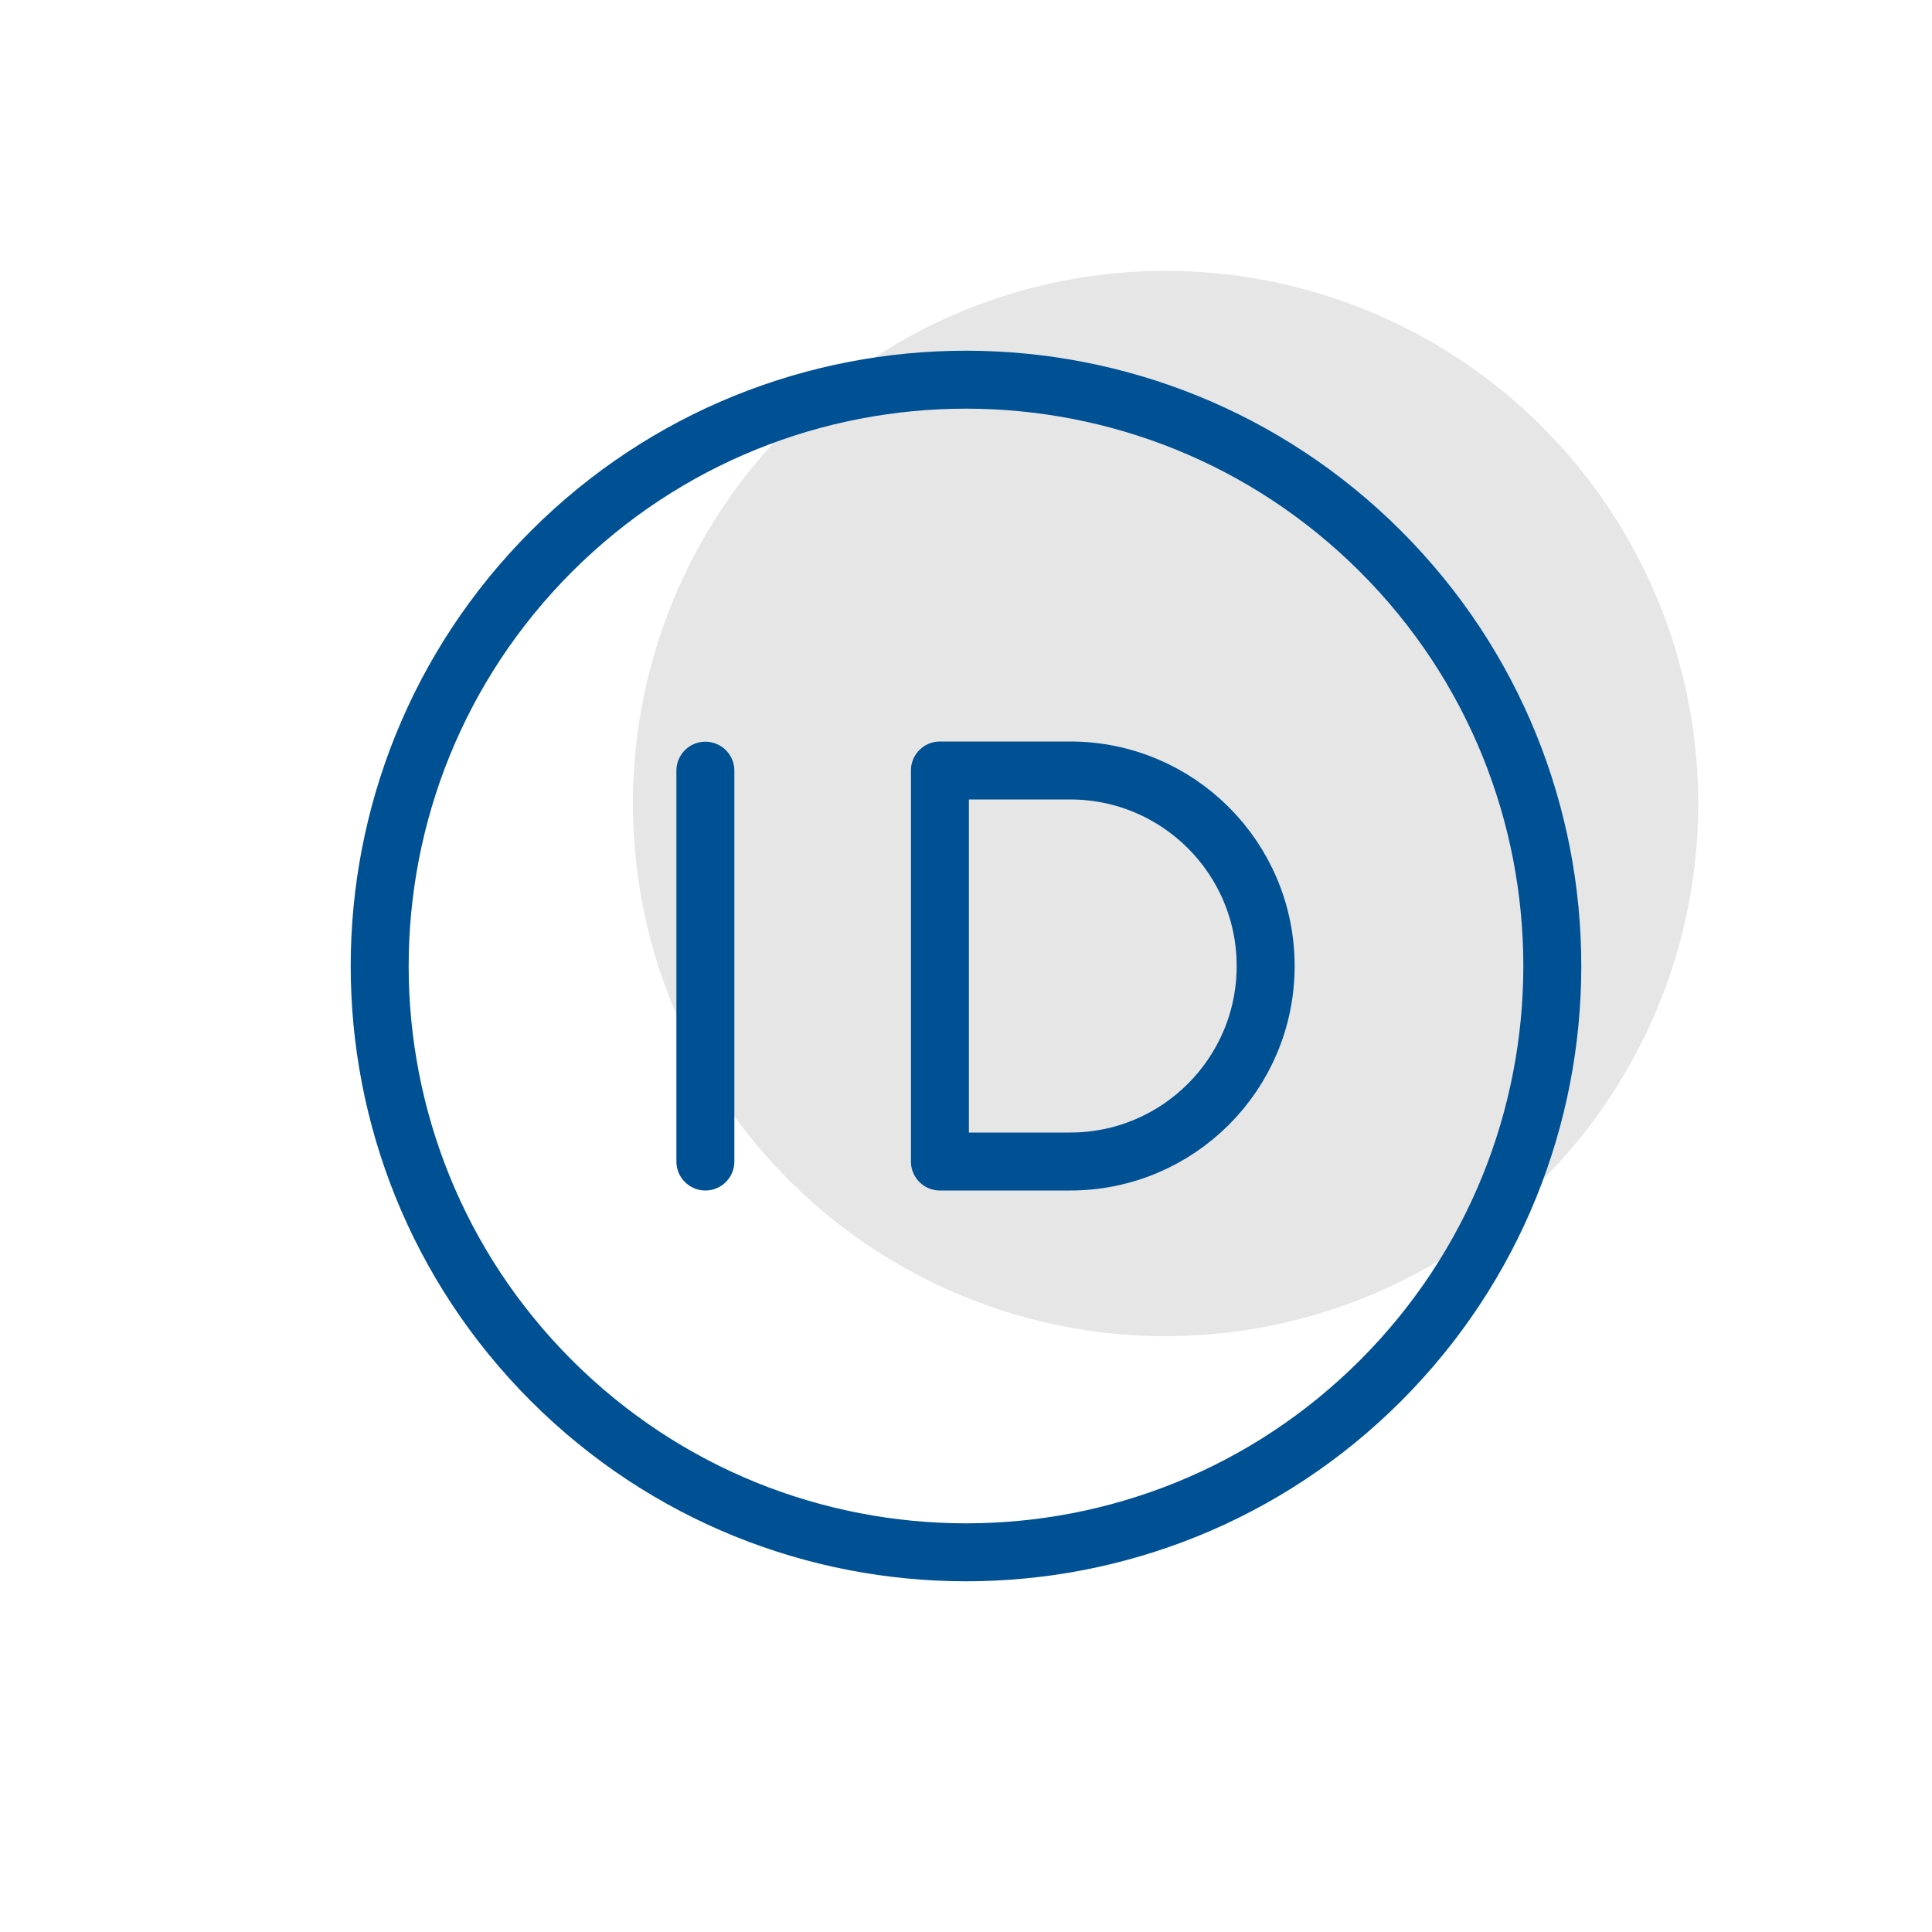
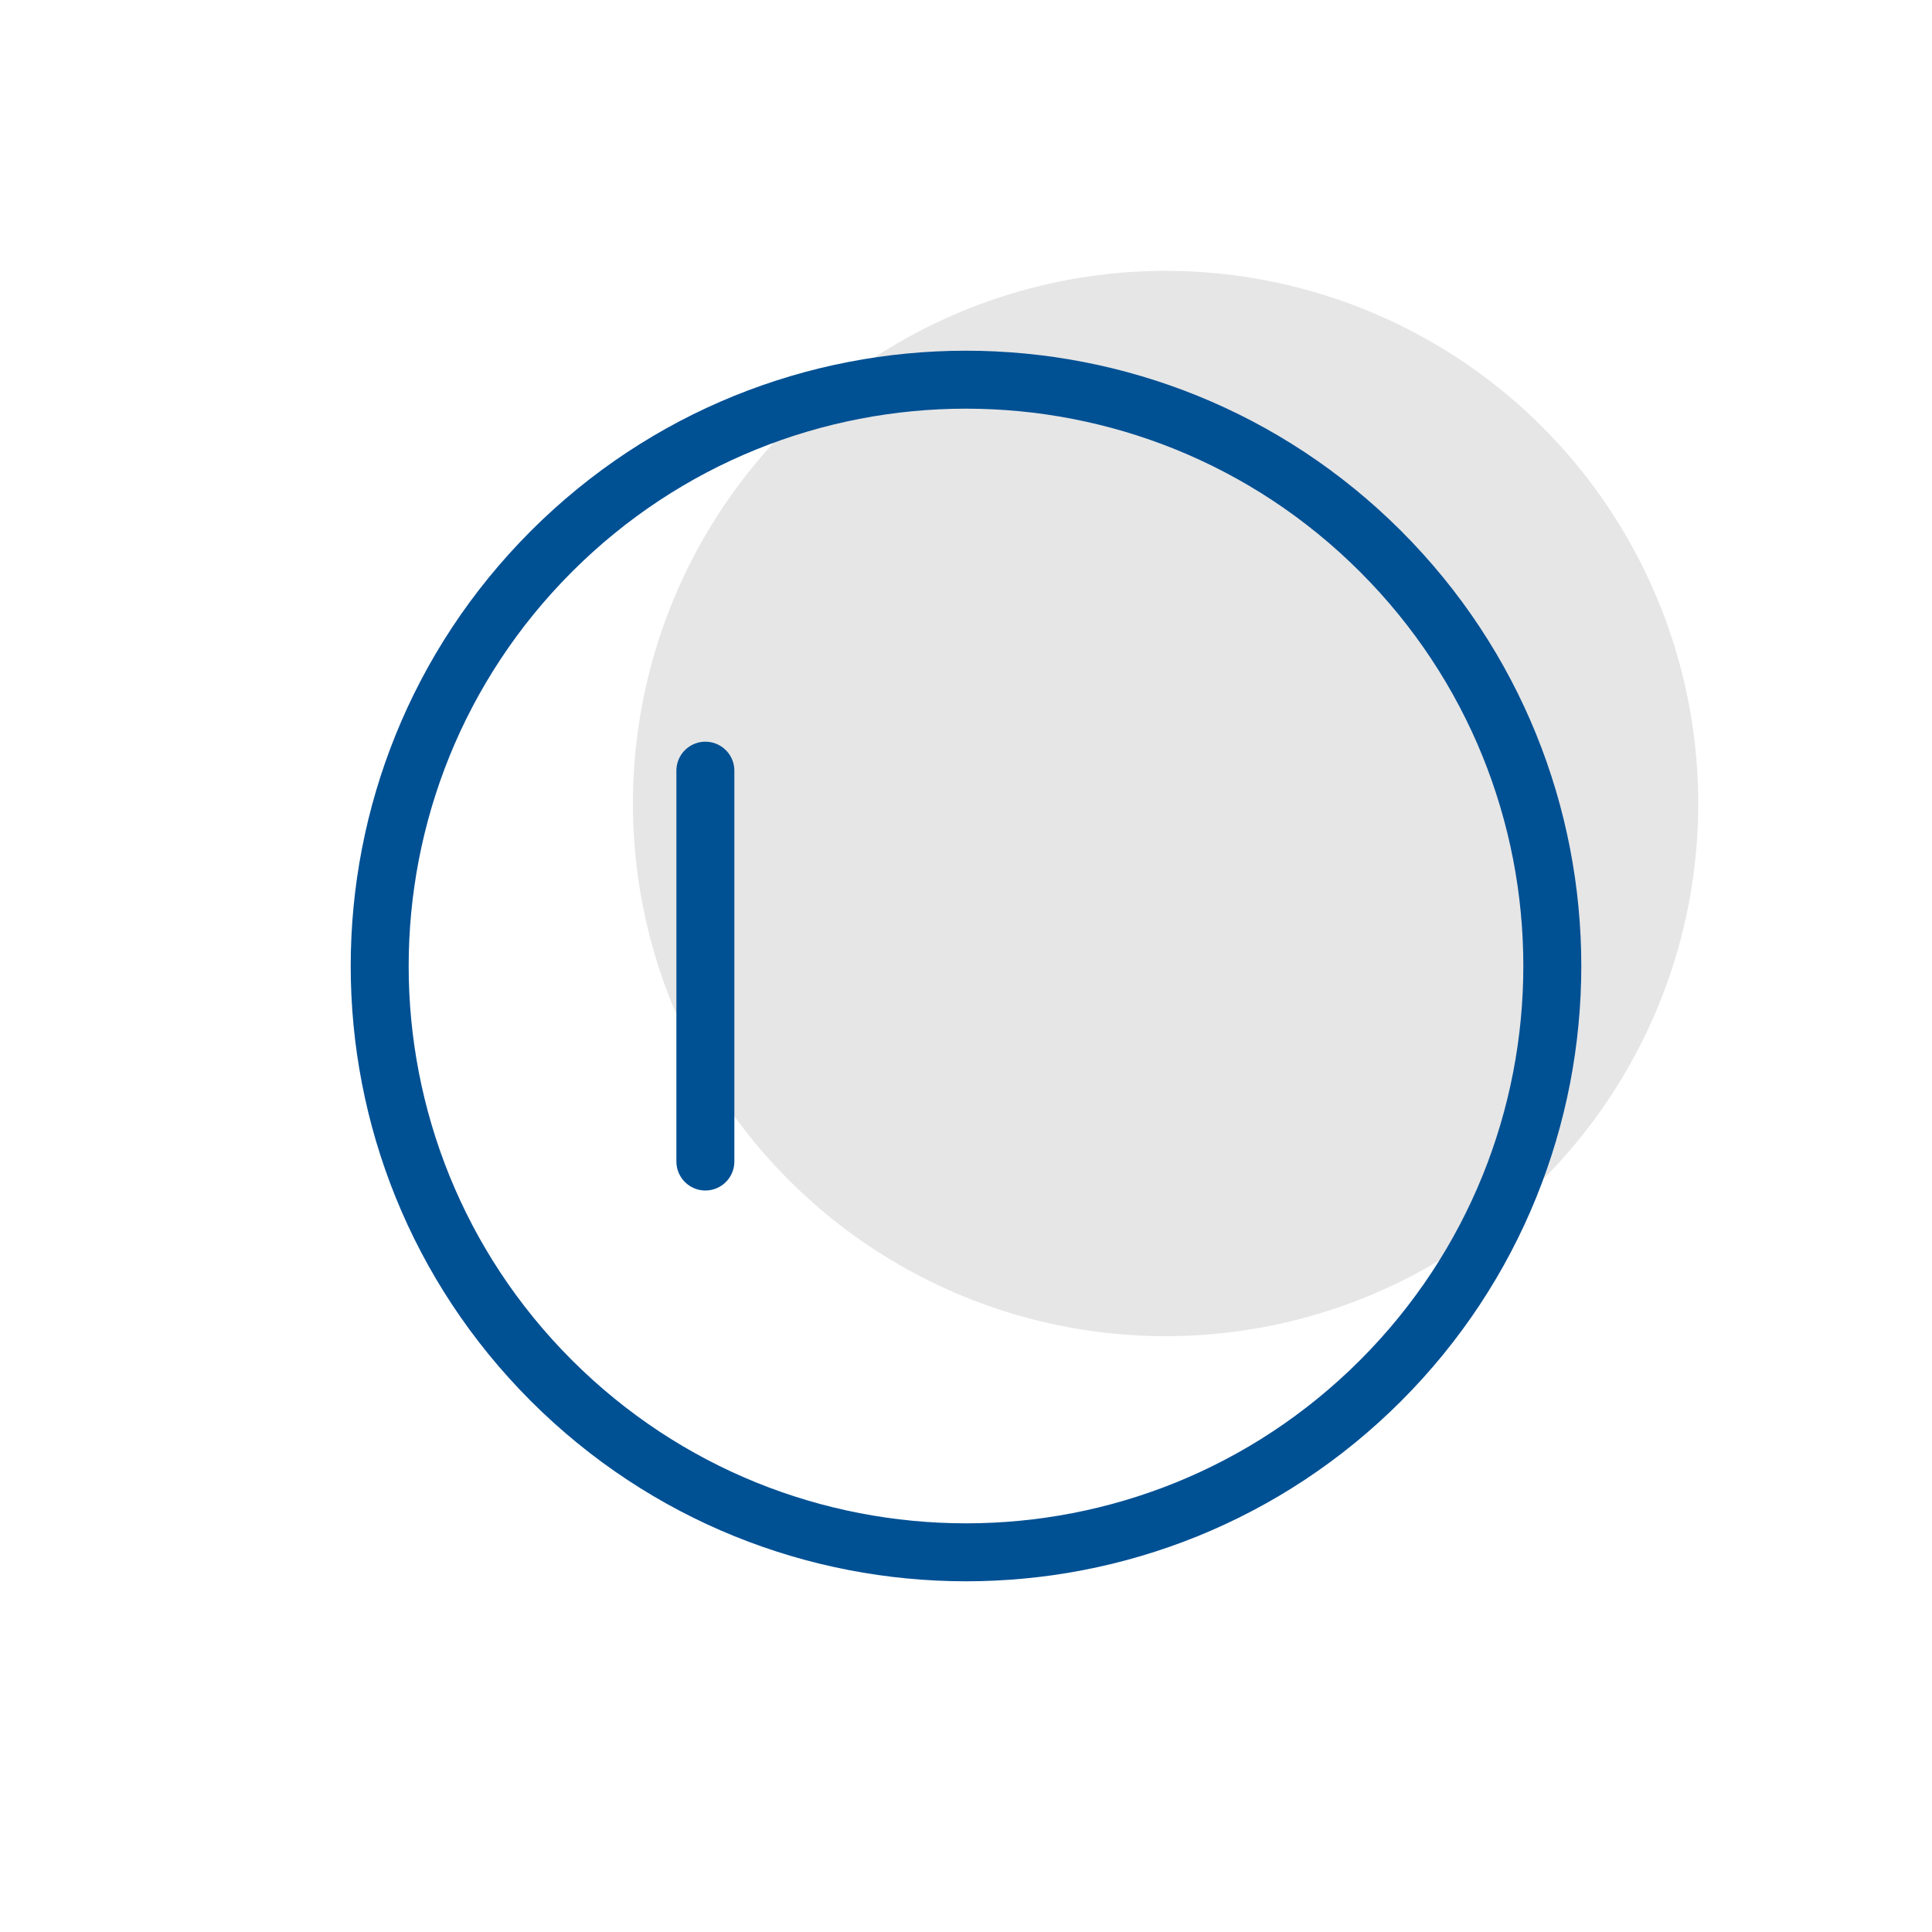
<svg xmlns="http://www.w3.org/2000/svg" id="a" viewBox="0 0 100 100">
  <circle cx="60.33" cy="41.59" r="27.57" style="fill:#e6e6e6;" />
  <path d="M71.46,28.54c11.85,11.85,11.85,31.06,0,42.92-11.85,11.85-31.06,11.85-42.92,0-11.85-11.85-11.85-31.06,0-42.92,11.85-11.85,31.06-11.85,42.92,0" style="fill:none; stroke:#005094; stroke-linecap:round; stroke-linejoin:round; stroke-width:3px;" />
  <path d="M36.51,60.12v-20.23" style="fill:none; stroke:#005094; stroke-linecap:round; stroke-linejoin:round; stroke-width:3px;" />
-   <path d="M48.65,60.12h6.74c5.59,0,10.12-4.53,10.12-10.12h0c0-5.59-4.53-10.12-10.12-10.12h-6.74v20.23" style="fill:none; stroke:#005094; stroke-linecap:round; stroke-linejoin:round; stroke-width:3px;" />
</svg>